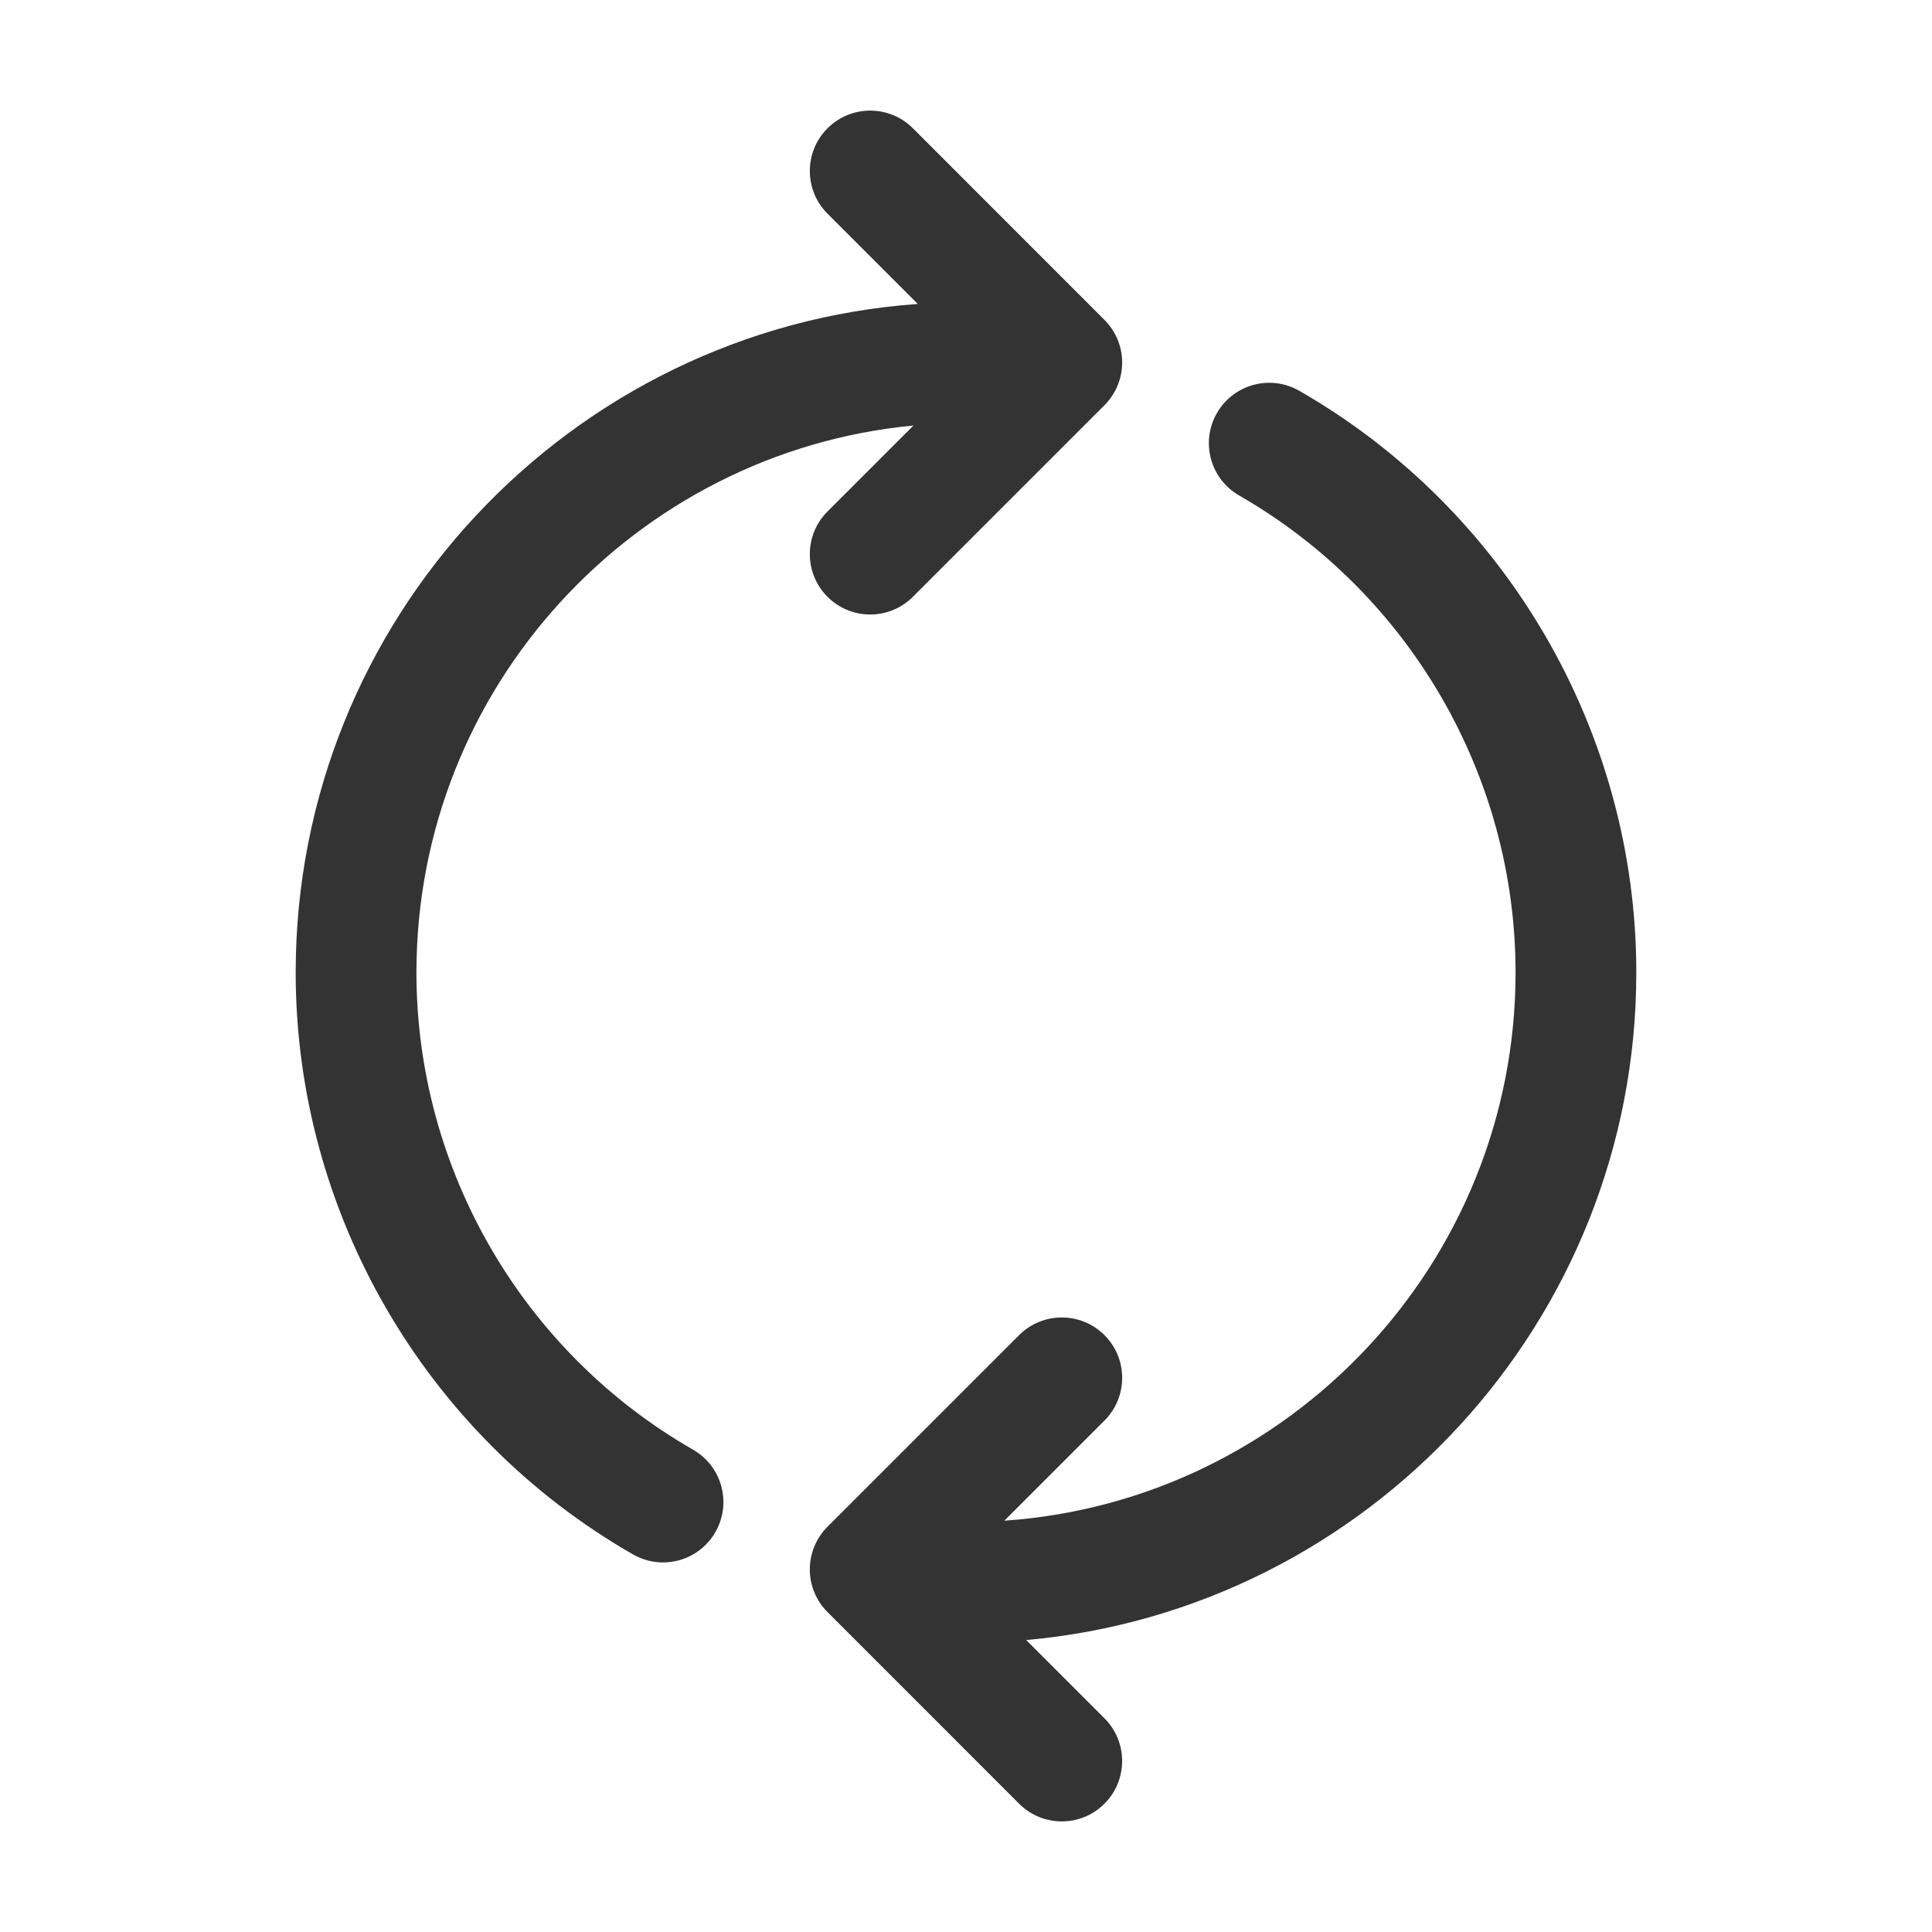
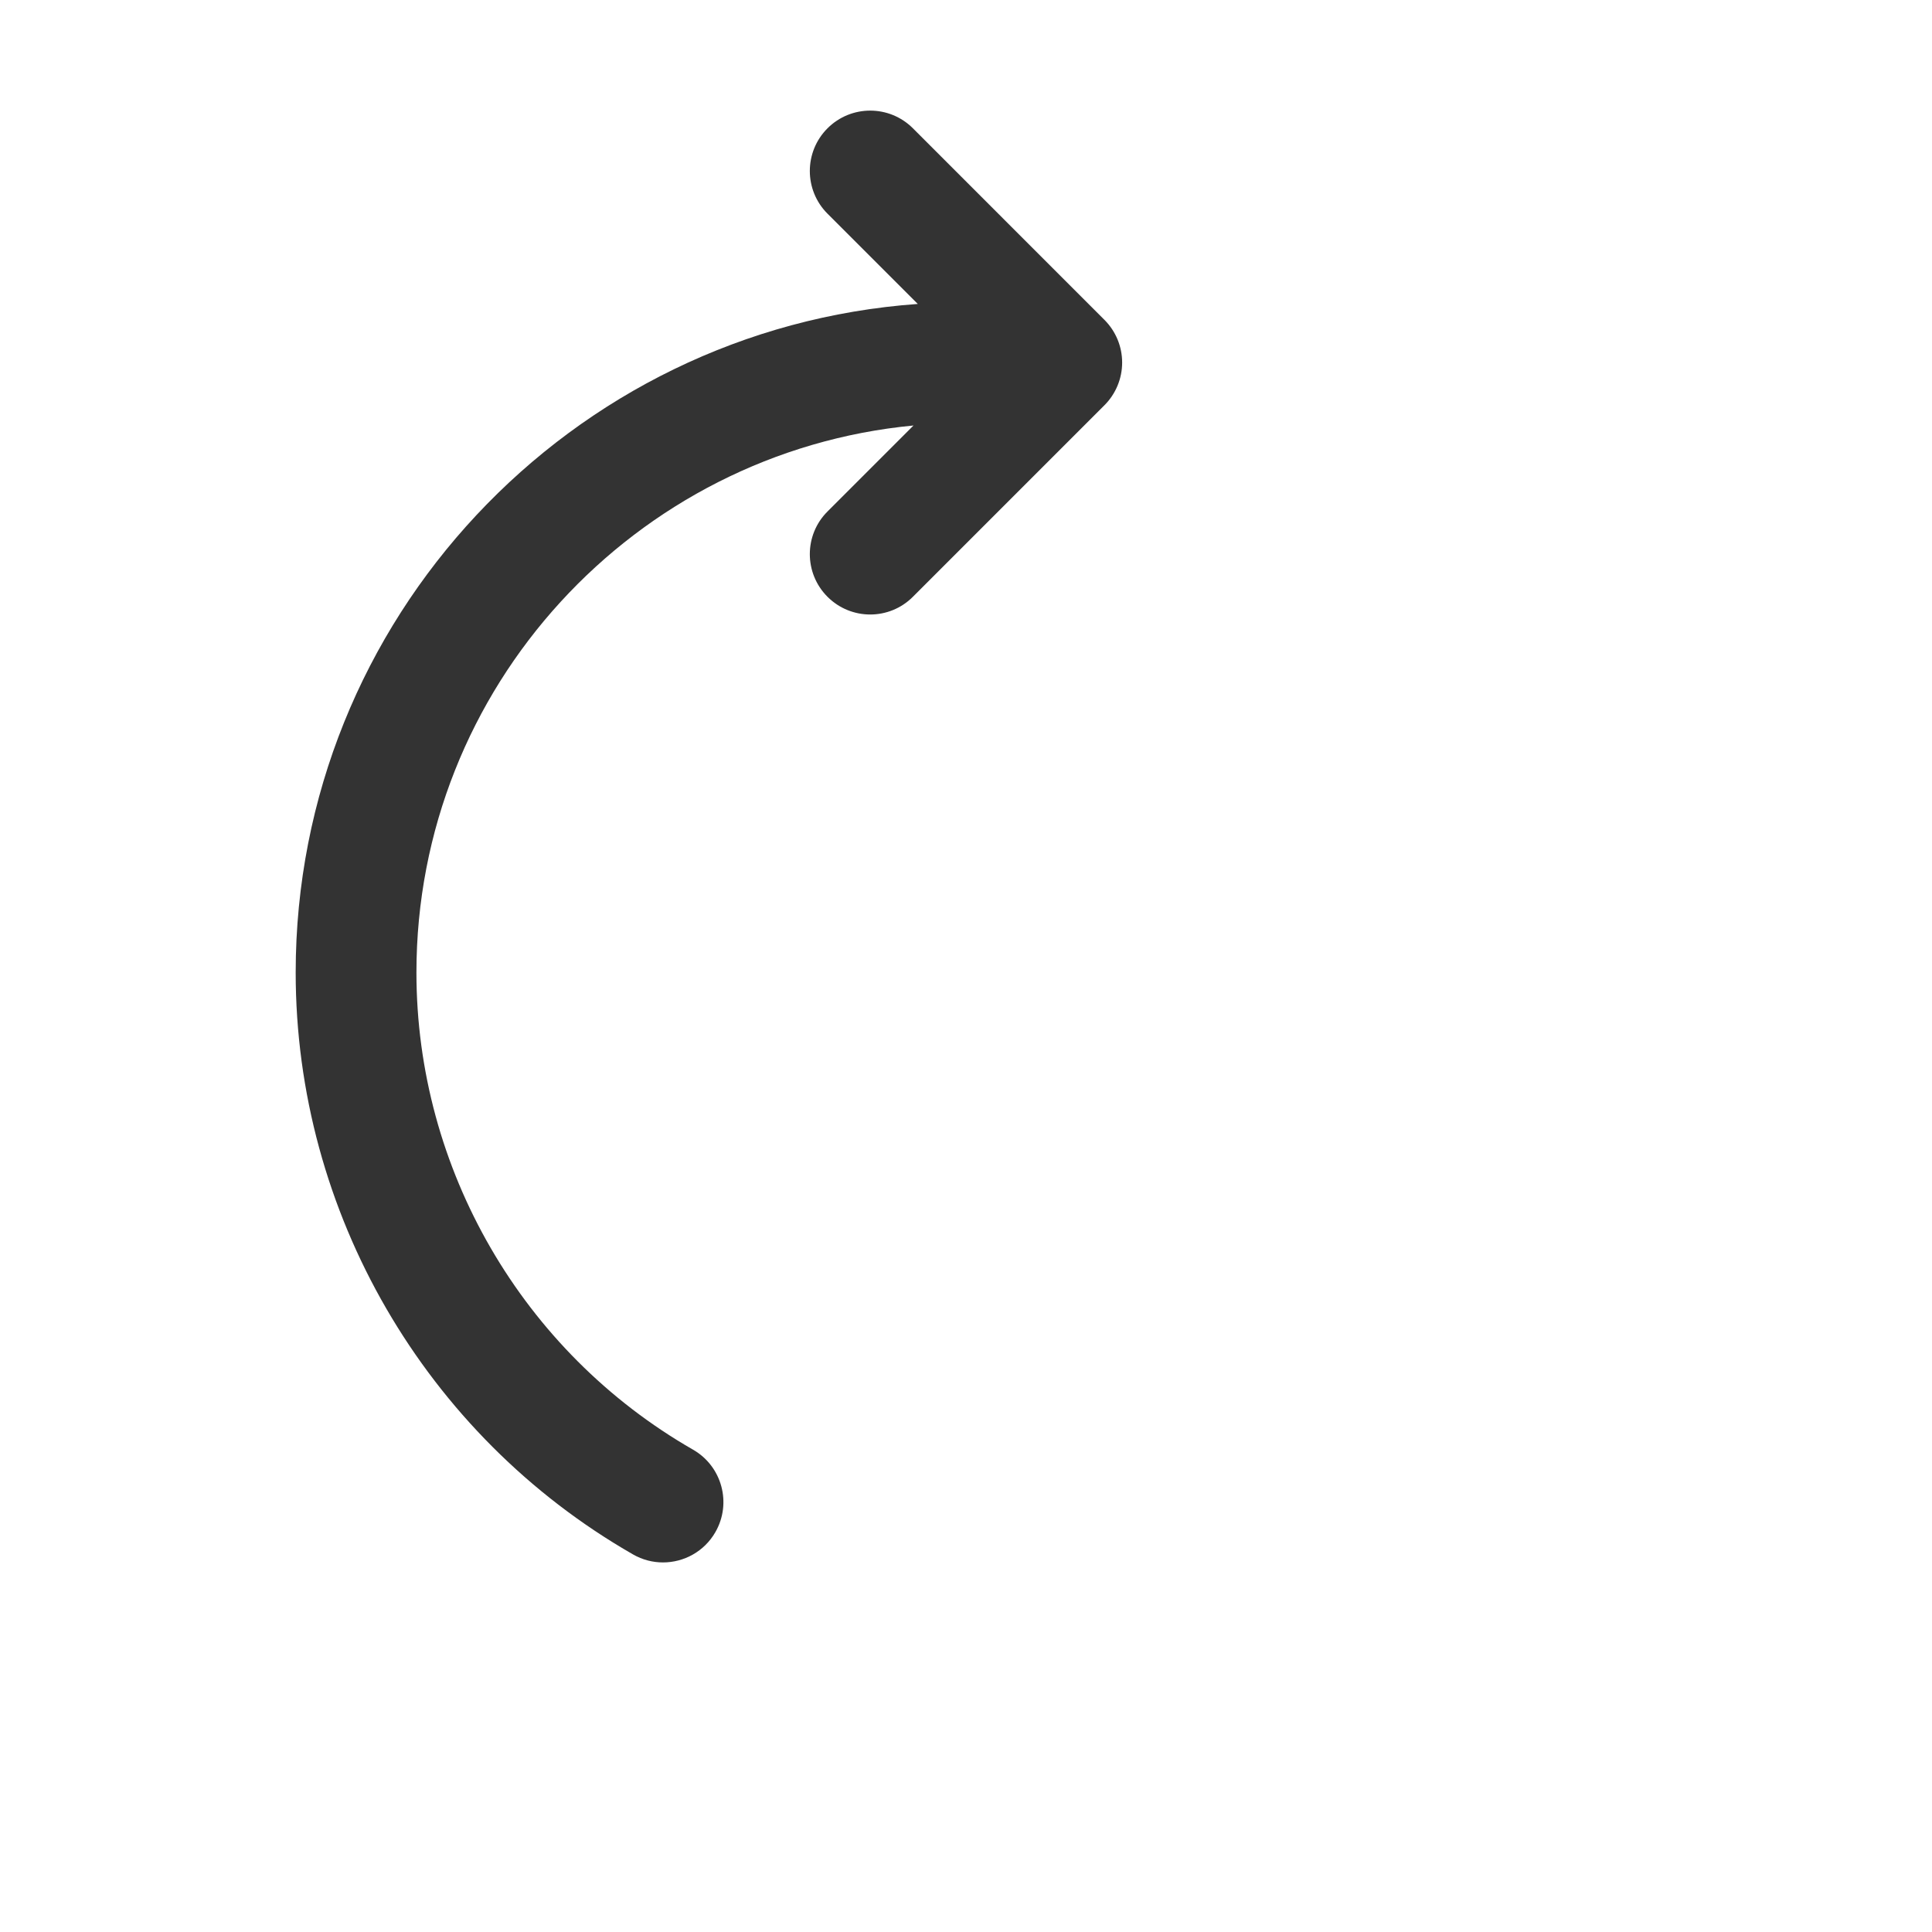
<svg xmlns="http://www.w3.org/2000/svg" width="800px" height="800px" viewBox="0 0 512 512" version="1.1" xml:space="preserve">
  <style type="text/css">
	.st0{fill:#333333;}
	.st1{fill:none;stroke:#333333;stroke-width:32;stroke-linecap:round;stroke-linejoin:round;stroke-miterlimit:10;}
</style>
  <g id="Layer_1" />
  <g id="Layer_2">
    <g>
      <g>
-         <path class="st0" d="M433.64,257.72c0-63.46-34.22-122.53-89.31-154.15c-7.66-4.4-17.44-1.76-21.84,5.91     c-4.4,7.66-1.75,17.44,5.91,21.84c45.18,25.94,73.24,74.37,73.24,126.4c0,76.89-59.9,140.05-135.48,145.28l26.54-26.54     c6.25-6.25,6.25-16.38,0-22.63c-6.25-6.25-16.38-6.25-22.63,0l-50.77,50.77c-3,3-4.69,7.07-4.69,11.31s1.69,8.31,4.69,11.31     L270.07,478c3.12,3.12,7.22,4.69,11.31,4.69s8.19-1.56,11.31-4.69c6.25-6.25,6.25-16.38,0-22.63l-20.74-20.74     C362.46,426.54,433.64,350.29,433.64,257.72z" />
-       </g>
+         </g>
      <g>
        <path class="st0" d="M219.3,158.16c3.12,3.12,7.22,4.69,11.31,4.69c4.09,0,8.19-1.56,11.31-4.69l50.77-50.77     c3-3,4.69-7.07,4.69-11.31s-1.69-8.31-4.69-11.31L241.93,34c-6.25-6.25-16.38-6.25-22.63,0c-6.25,6.25-6.25,16.38,0,22.63     l23.92,23.92c-92.01,6.57-164.86,83.52-164.86,177.18c0,63.5,34.25,122.59,89.4,154.21c2.51,1.44,5.25,2.12,7.94,2.12     c5.55,0,10.94-2.89,13.89-8.04c4.4-7.67,1.74-17.44-5.92-21.84c-45.22-25.93-73.31-74.38-73.31-126.45     c0-75.61,57.92-137.95,131.73-144.97l-22.79,22.79C213.05,141.78,213.05,151.91,219.3,158.16z" />
      </g>
    </g>
  </g>
</svg>